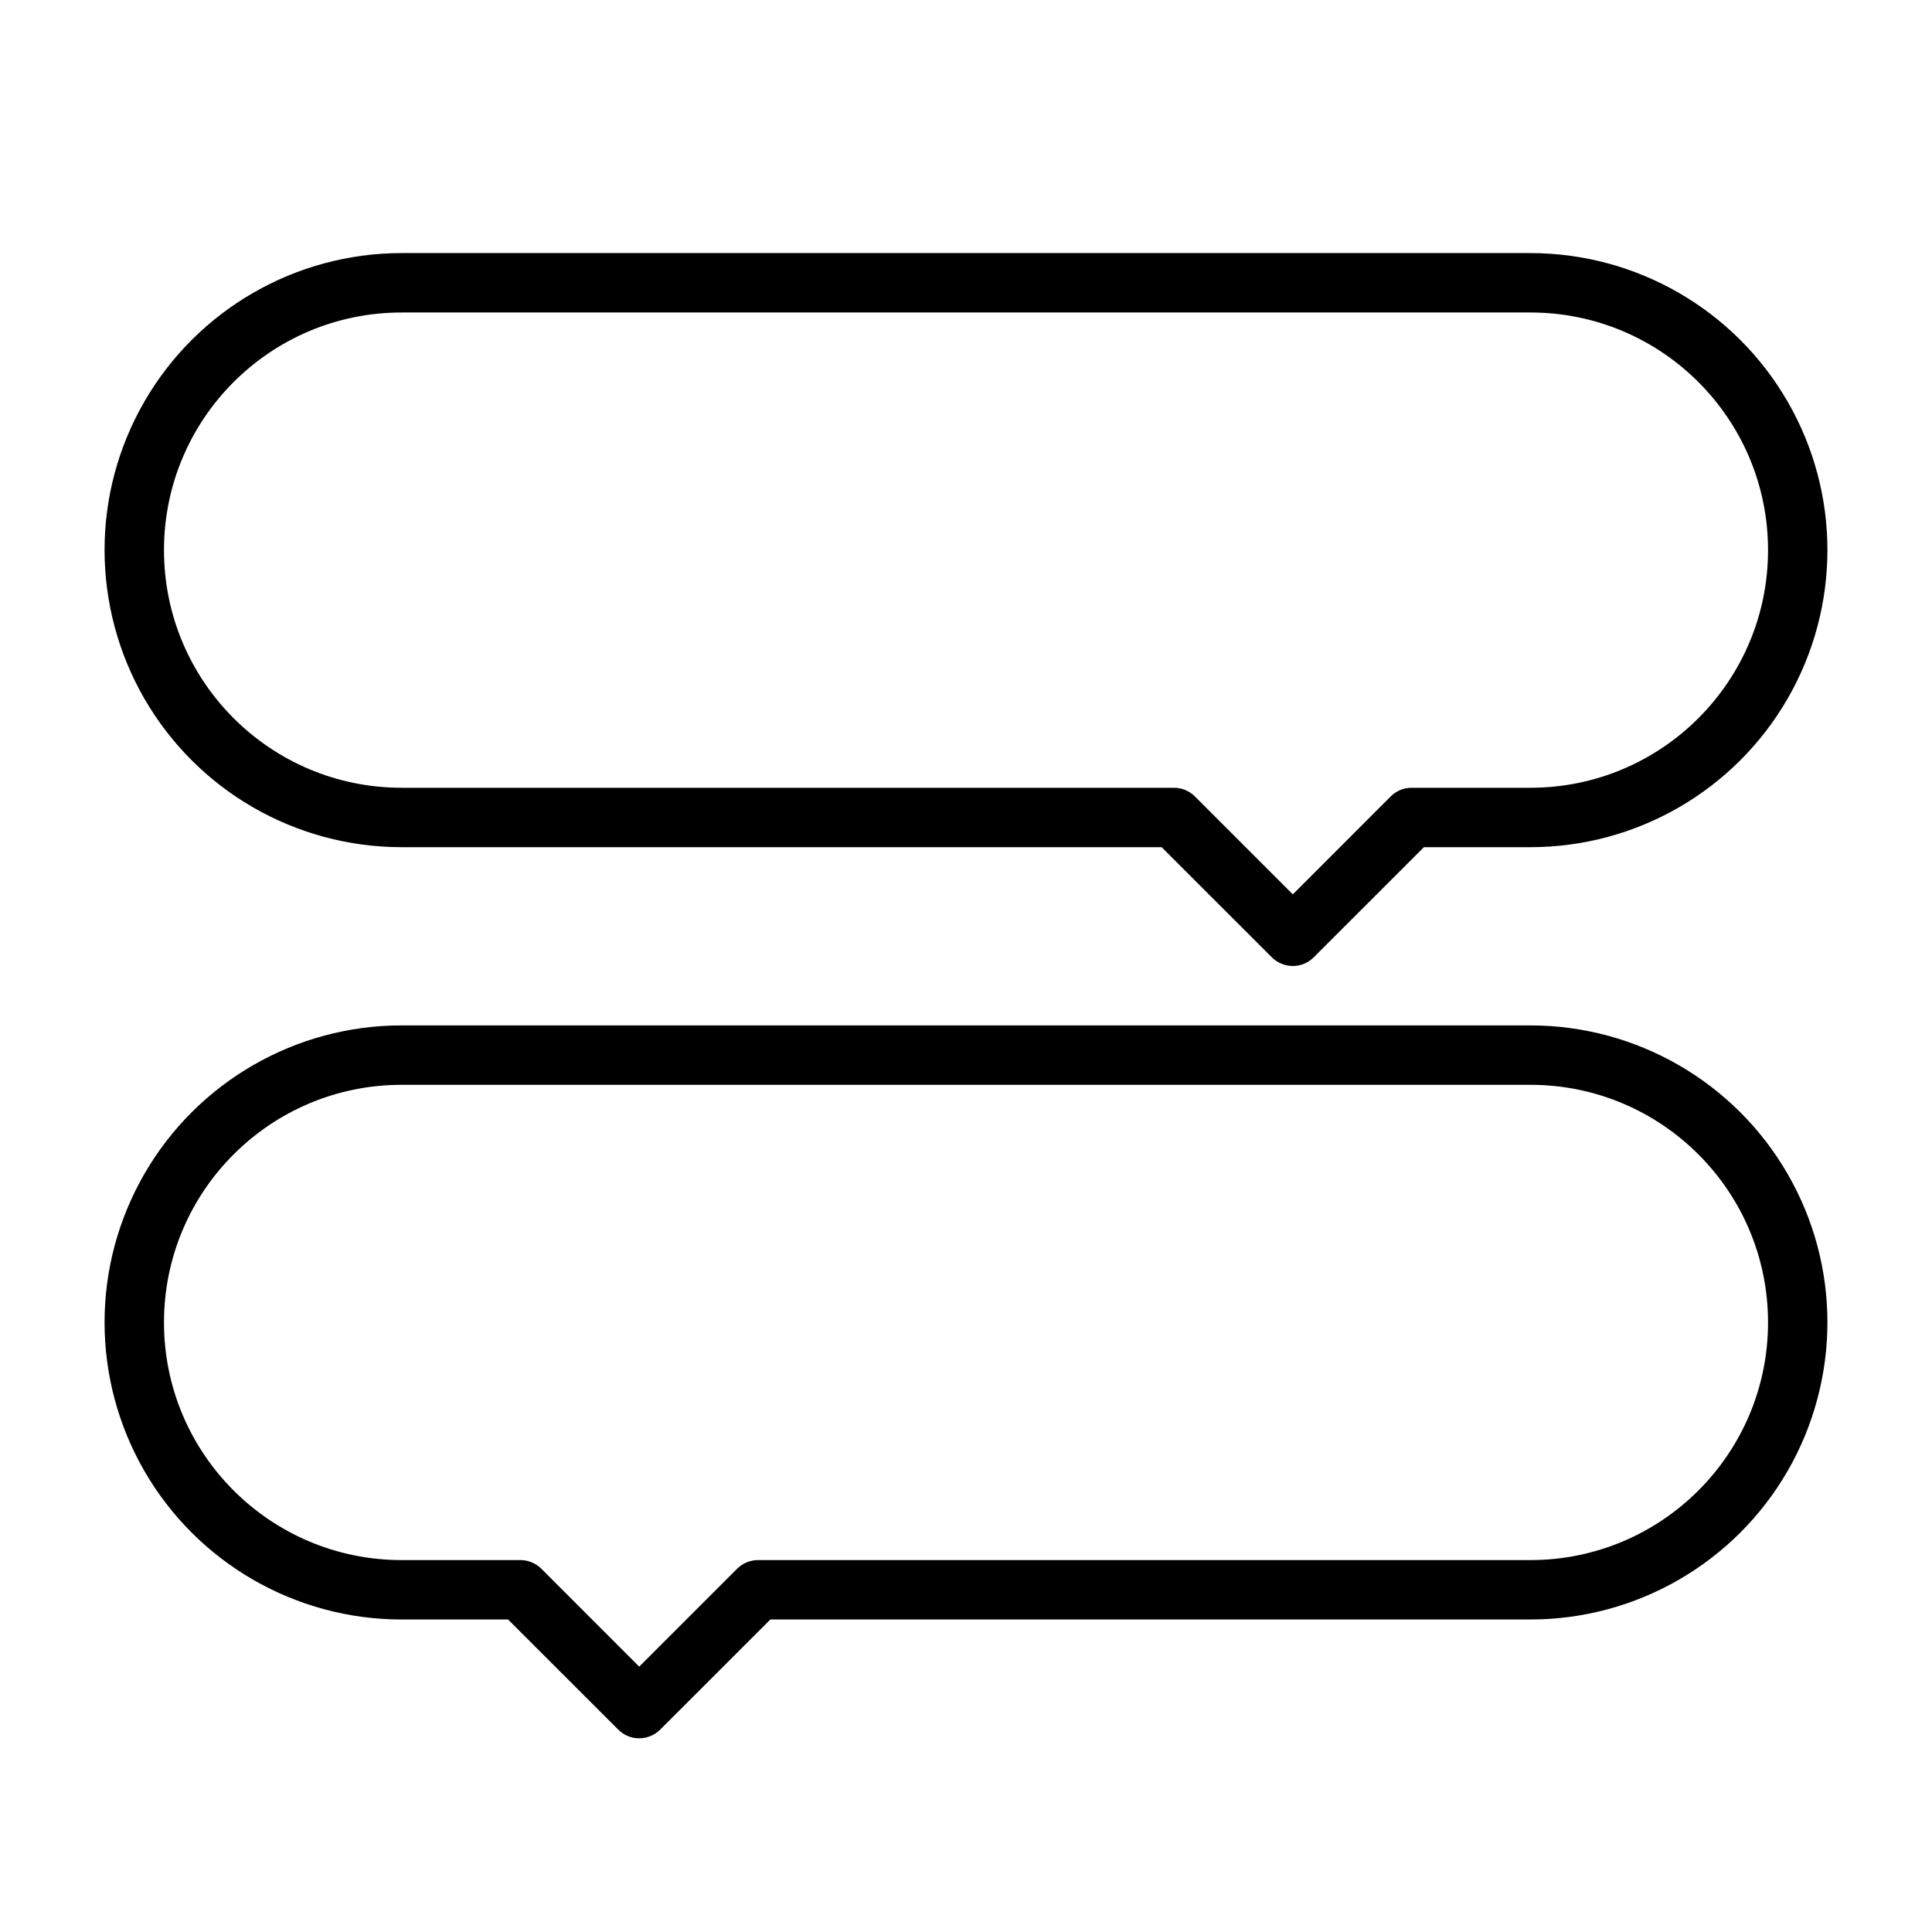
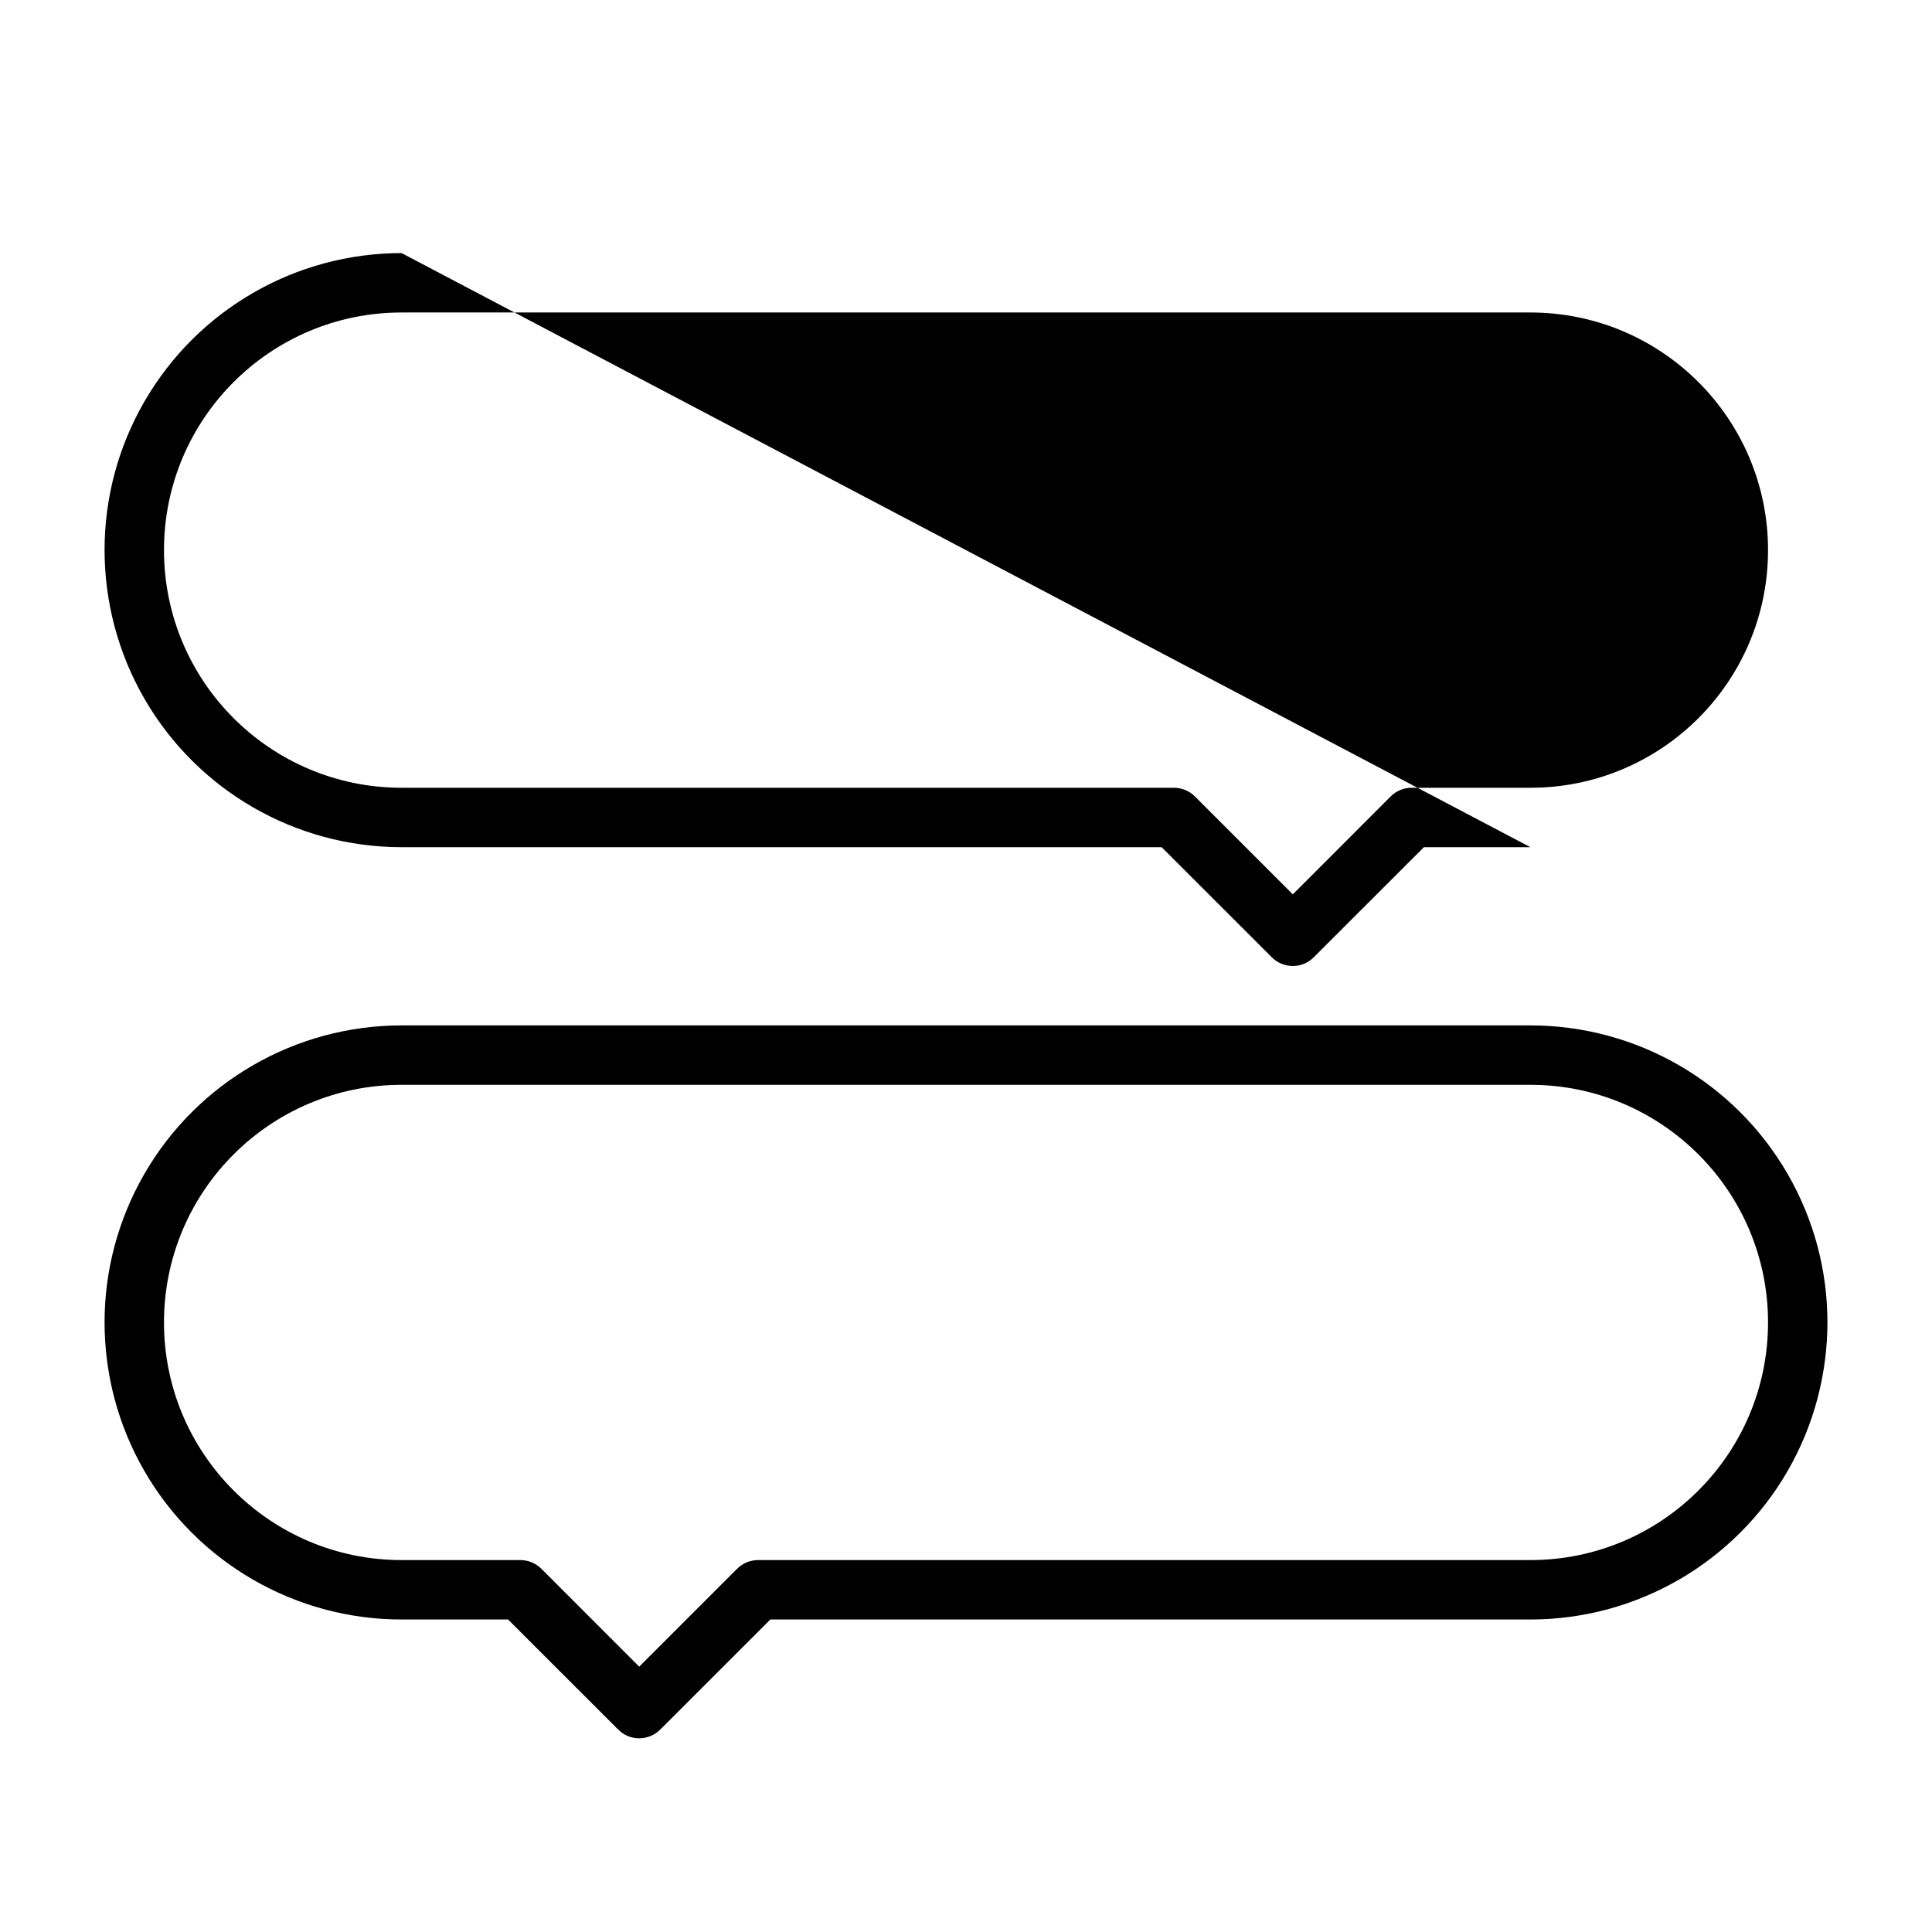
<svg xmlns="http://www.w3.org/2000/svg" fill="#000000" width="800px" height="800px" version="1.1" viewBox="144 144 512 512">
-   <path d="m250.43 211.07c-28.125 0-54.109 15.004-68.172 39.359-7.039 12.191-10.555 25.754-10.547 39.359 0.008 13.578 3.523 27.195 10.547 39.359 14.062 24.359 40.047 39.363 68.172 39.363h201.41l29.18 29.164c1.531 1.535 3.559 2.312 5.566 2.324 2.031 0.008 4.035-0.766 5.582-2.324l29.184-29.164h28.211c28.125 0 54.113-15.004 68.172-39.363 7.027-12.168 10.543-25.777 10.551-39.359 0.004-13.602-3.512-27.172-10.551-39.359-14.059-24.355-40.047-39.359-68.172-39.359zm0 15.742h299.14c34.781 0 62.977 28.195 62.977 62.977s-28.195 62.977-62.977 62.977h-31.473c-2.094 0-4.106 0.836-5.582 2.324l-25.906 25.922-25.922-25.922c-1.477-1.488-3.484-2.324-5.582-2.324h-204.67c-34.781 0-62.977-28.195-62.977-62.977s28.195-62.977 62.977-62.977zm0 188.93c-28.125 0-54.109 15.004-68.172 39.359-7.035 12.188-10.555 25.762-10.547 39.359 0.004 13.582 3.519 27.191 10.547 39.363 14.062 24.355 40.047 39.359 68.172 39.359h28.215l29.18 29.164c1.547 1.559 3.551 2.332 5.582 2.324 2.008-0.012 4.035-0.789 5.566-2.324l29.18-29.164h201.41c28.125 0 54.113-15.004 68.172-39.359 7.023-12.164 10.539-25.785 10.551-39.363 0.008-13.605-3.512-27.168-10.551-39.359-14.059-24.355-40.047-39.359-68.172-39.359zm0 15.746h299.14c34.781 0 62.977 28.195 62.977 62.973 0 34.781-28.195 62.977-62.977 62.977h-204.67c-2.094 0-4.106 0.84-5.582 2.324l-25.922 25.922-25.906-25.922c-1.477-1.484-3.488-2.324-5.582-2.324h-31.473c-34.781 0-62.977-28.195-62.977-62.977 0-34.777 28.195-62.973 62.977-62.973z" />
+   <path d="m250.43 211.07c-28.125 0-54.109 15.004-68.172 39.359-7.039 12.191-10.555 25.754-10.547 39.359 0.008 13.578 3.523 27.195 10.547 39.359 14.062 24.359 40.047 39.363 68.172 39.363h201.41l29.18 29.164c1.531 1.535 3.559 2.312 5.566 2.324 2.031 0.008 4.035-0.766 5.582-2.324l29.184-29.164h28.211zm0 15.742h299.14c34.781 0 62.977 28.195 62.977 62.977s-28.195 62.977-62.977 62.977h-31.473c-2.094 0-4.106 0.836-5.582 2.324l-25.906 25.922-25.922-25.922c-1.477-1.488-3.484-2.324-5.582-2.324h-204.67c-34.781 0-62.977-28.195-62.977-62.977s28.195-62.977 62.977-62.977zm0 188.93c-28.125 0-54.109 15.004-68.172 39.359-7.035 12.188-10.555 25.762-10.547 39.359 0.004 13.582 3.519 27.191 10.547 39.363 14.062 24.355 40.047 39.359 68.172 39.359h28.215l29.18 29.164c1.547 1.559 3.551 2.332 5.582 2.324 2.008-0.012 4.035-0.789 5.566-2.324l29.18-29.164h201.41c28.125 0 54.113-15.004 68.172-39.359 7.023-12.164 10.539-25.785 10.551-39.363 0.008-13.605-3.512-27.168-10.551-39.359-14.059-24.355-40.047-39.359-68.172-39.359zm0 15.746h299.14c34.781 0 62.977 28.195 62.977 62.973 0 34.781-28.195 62.977-62.977 62.977h-204.67c-2.094 0-4.106 0.84-5.582 2.324l-25.922 25.922-25.906-25.922c-1.477-1.484-3.488-2.324-5.582-2.324h-31.473c-34.781 0-62.977-28.195-62.977-62.977 0-34.777 28.195-62.973 62.977-62.973z" />
</svg>